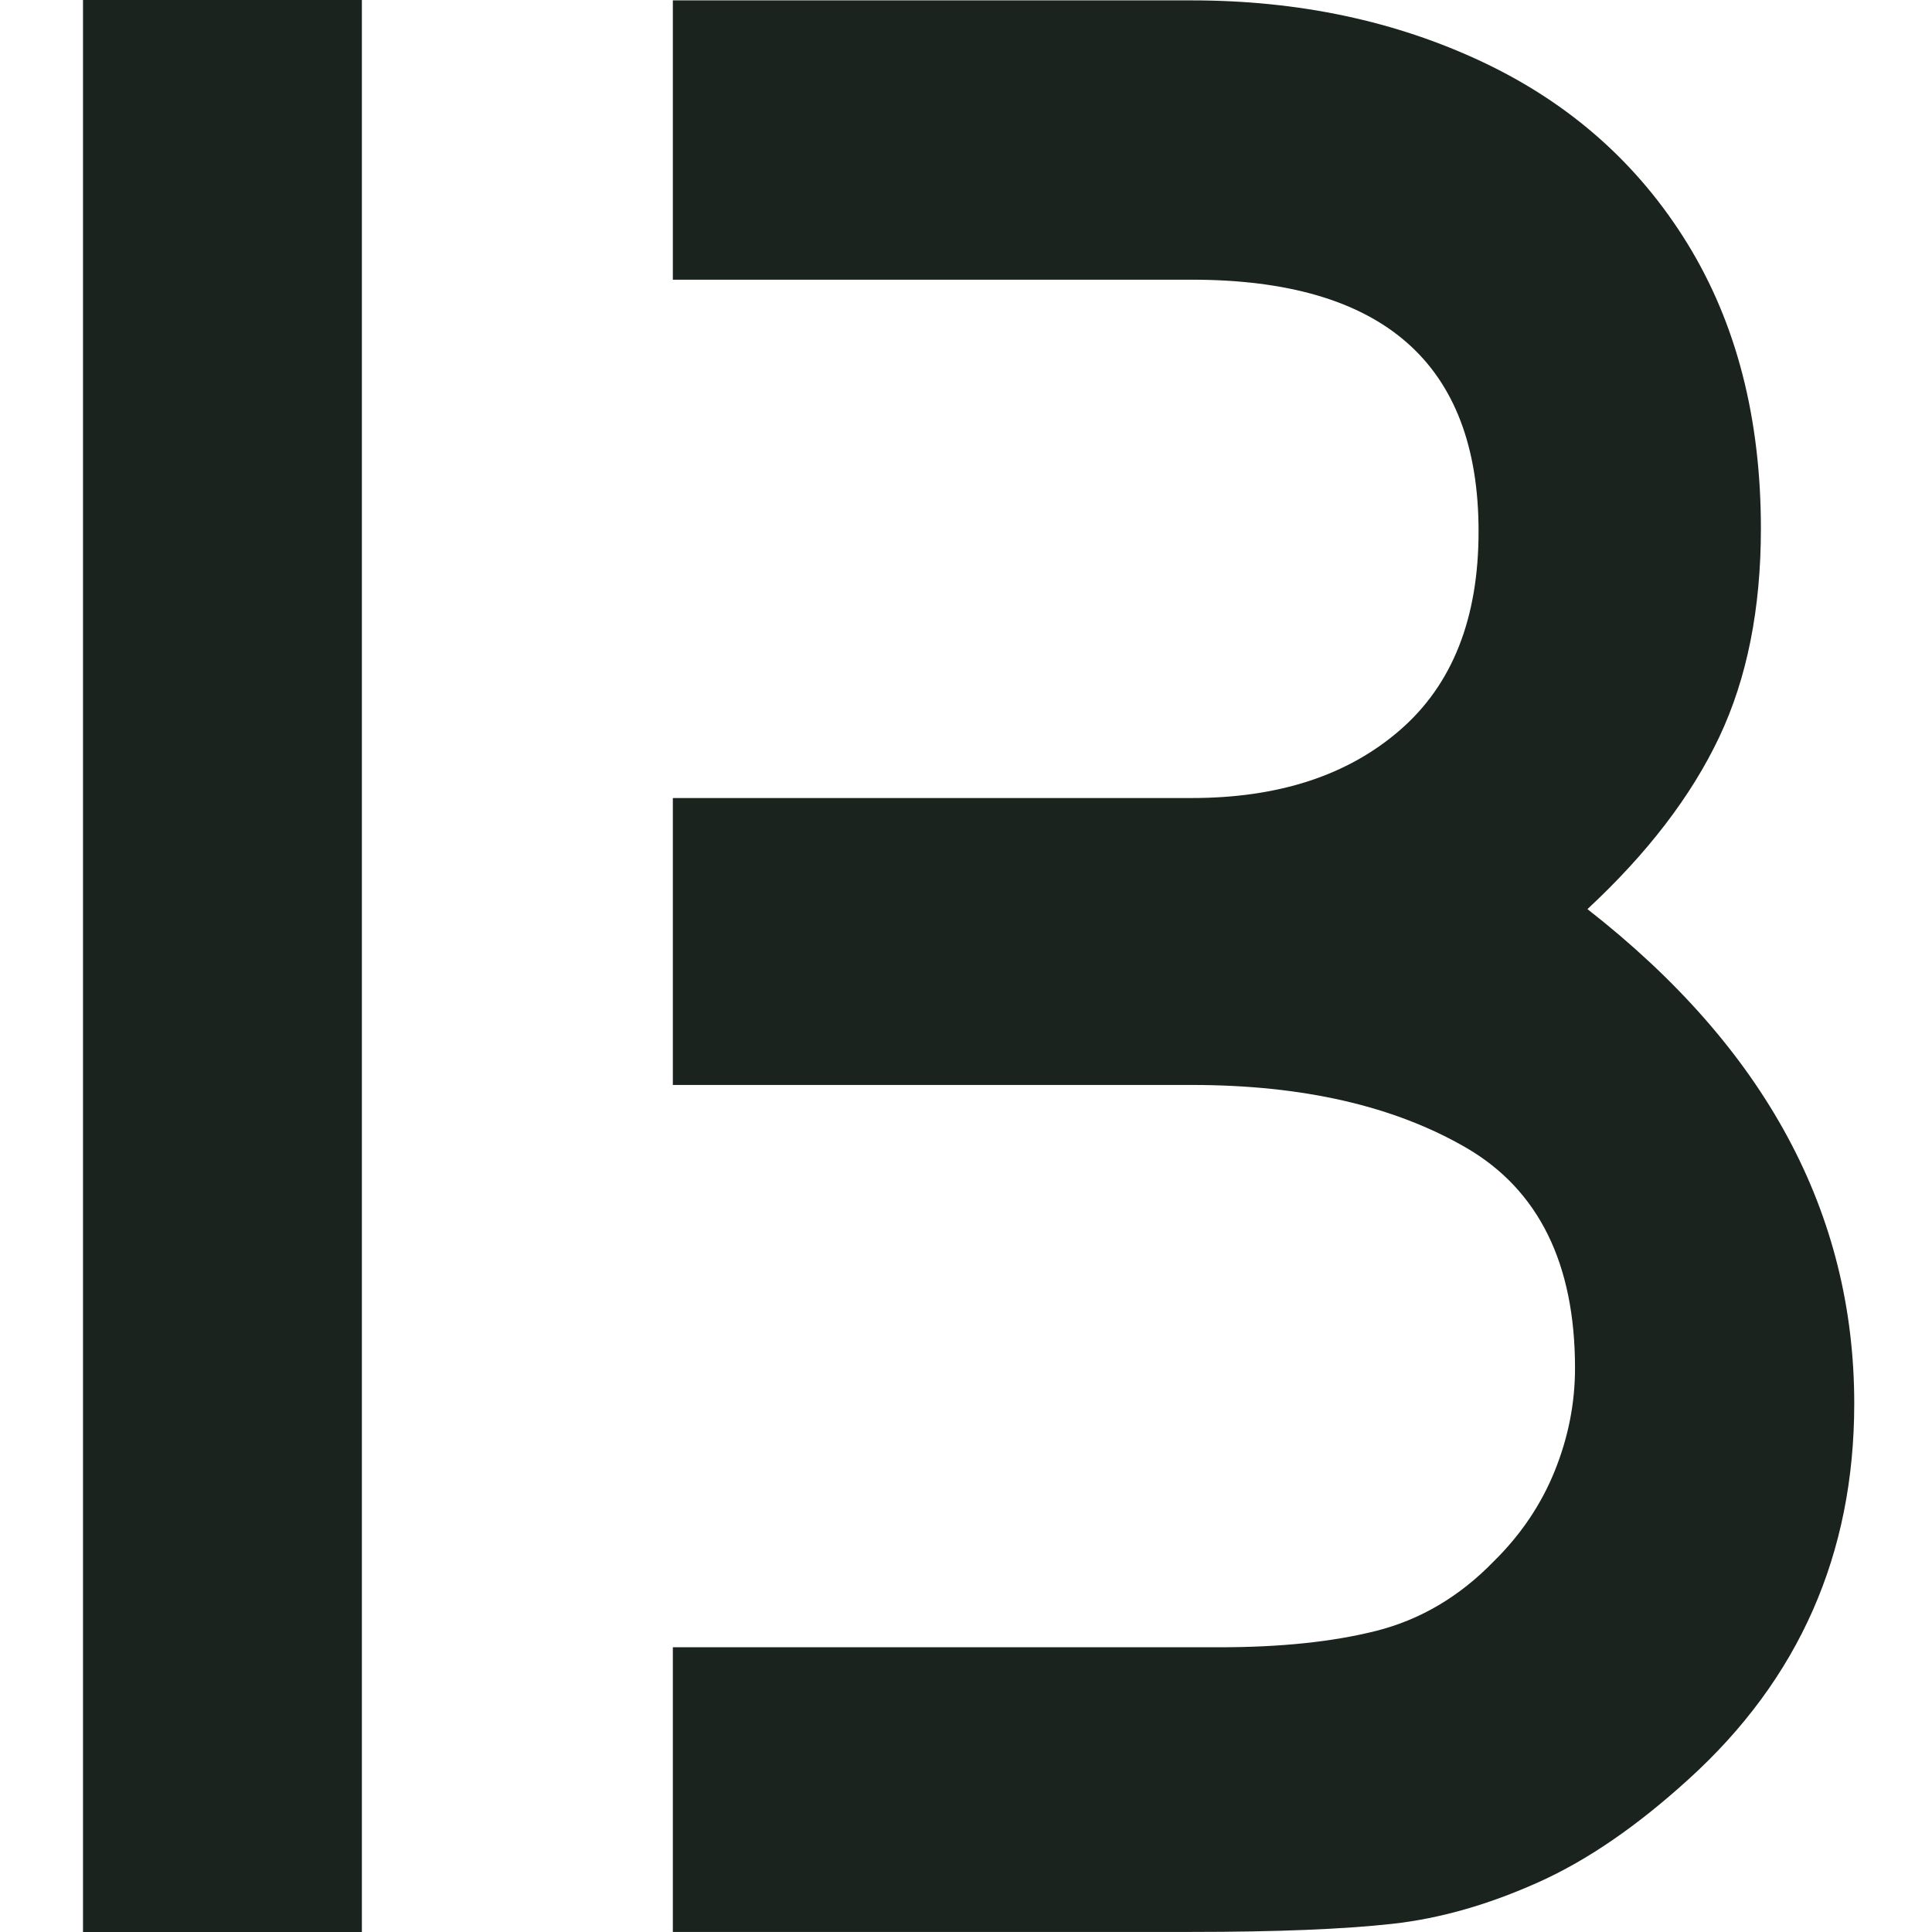
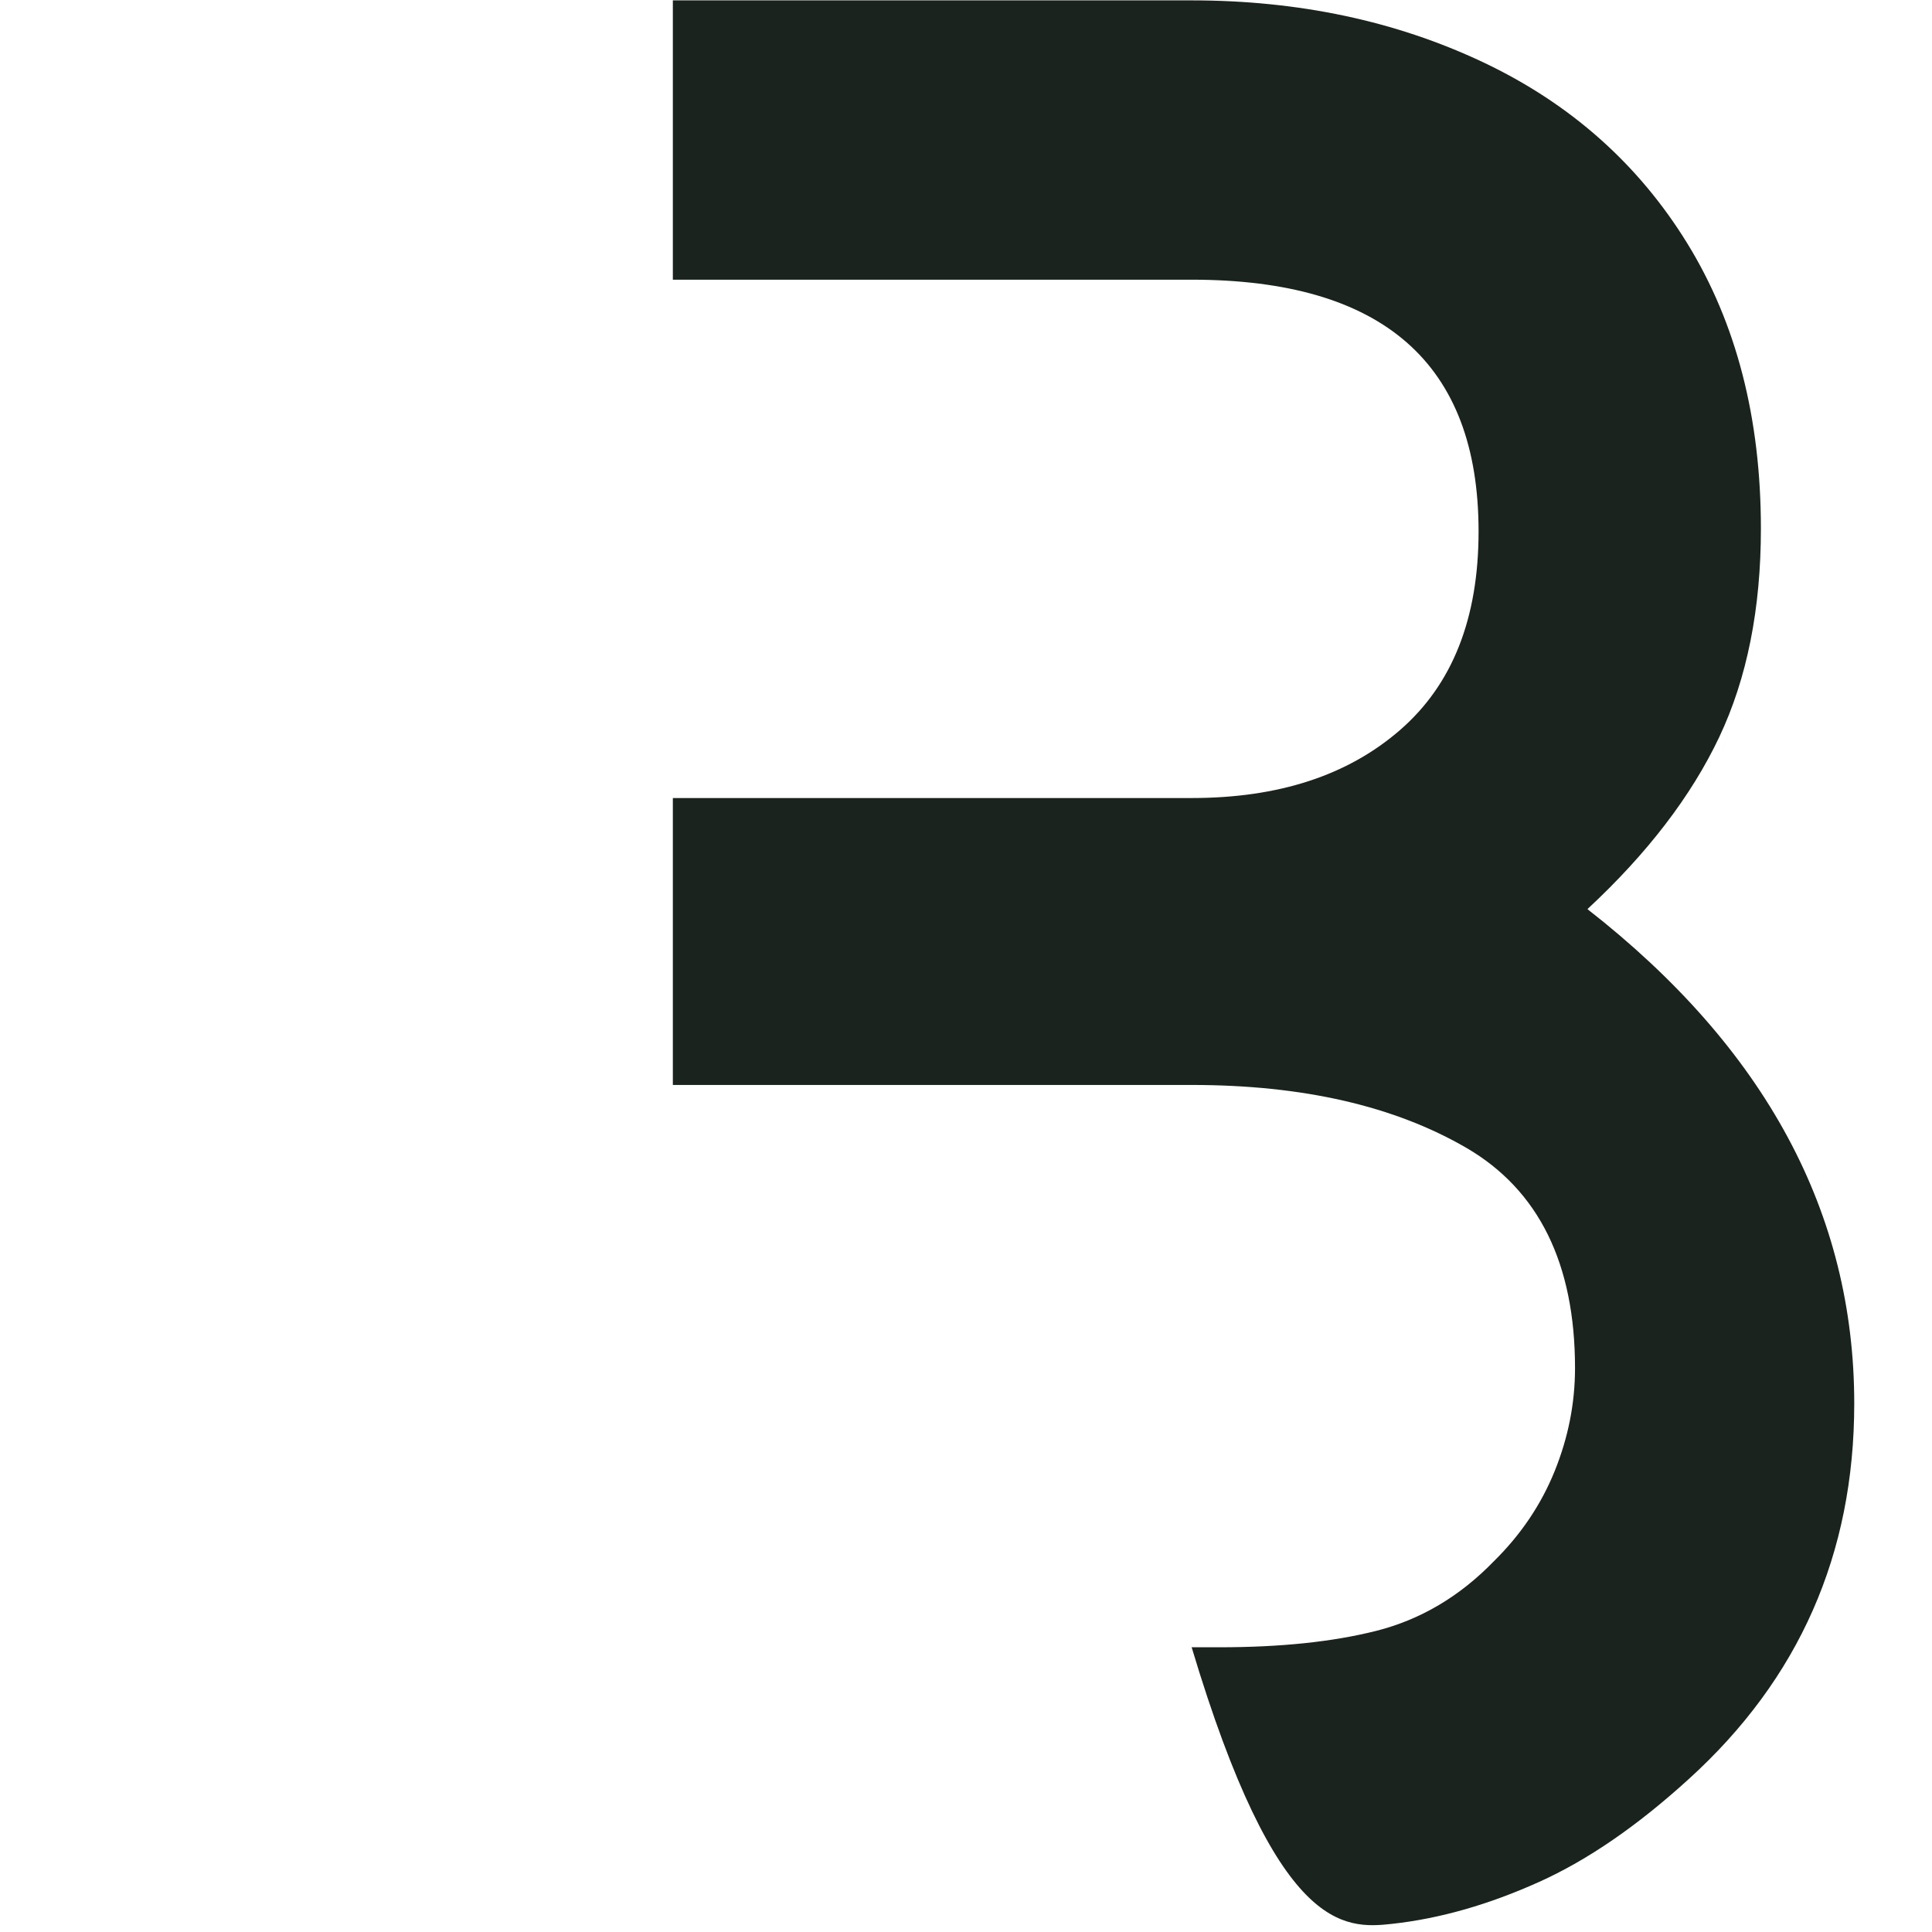
<svg xmlns="http://www.w3.org/2000/svg" width="256" height="256" viewBox="0 0 256 256" fill="none">
  <style>
    path {
      fill: #1a231d;
    }
    @media (prefers-color-scheme: dark) {
      path {
        fill: #ffffff;
      }
    }
  </style>
-   <path d="M210.366 120.491V120.441C218.28 113.087 224.105 105.483 227.802 97.68C231.499 89.876 233.328 80.644 233.328 70.052C233.328 55.405 230.08 42.835 223.596 32.283C217.111 21.742 208.088 13.729 196.528 8.253C184.967 2.788 172.098 0.05 157.9 0.05H89.156V37.06H157.9C183.249 37.06 195.918 48.16 195.918 70.412C195.918 81.923 192.471 90.686 185.527 96.721C178.583 102.756 169.41 105.743 157.9 105.743H89.156V143.762H157.9C172.647 143.762 184.767 146.55 194.35 152.125C203.882 157.701 208.698 167.433 208.698 181.271C208.698 185.987 207.789 190.494 206.01 194.91C204.231 199.316 201.554 203.323 197.947 206.87C193.38 211.586 188.165 214.624 182.379 216.093C176.554 217.562 169.66 218.271 161.596 218.271H89.156V255.99H157.9C169.2 255.99 178.023 255.63 184.458 254.921C190.892 254.211 197.337 252.333 203.872 249.395C210.416 246.458 217.001 241.892 223.745 235.757C238.393 222.477 245.697 205.901 245.697 185.977C245.697 160.738 233.937 138.886 210.366 120.481V120.491Z" />
-   <path d="M47.95 0H11V256H47.95V0Z" />
+   <path d="M210.366 120.491V120.441C218.28 113.087 224.105 105.483 227.802 97.68C231.499 89.876 233.328 80.644 233.328 70.052C233.328 55.405 230.08 42.835 223.596 32.283C217.111 21.742 208.088 13.729 196.528 8.253C184.967 2.788 172.098 0.05 157.9 0.05H89.156V37.06H157.9C183.249 37.06 195.918 48.16 195.918 70.412C195.918 81.923 192.471 90.686 185.527 96.721C178.583 102.756 169.41 105.743 157.9 105.743H89.156V143.762H157.9C172.647 143.762 184.767 146.55 194.35 152.125C203.882 157.701 208.698 167.433 208.698 181.271C208.698 185.987 207.789 190.494 206.01 194.91C204.231 199.316 201.554 203.323 197.947 206.87C193.38 211.586 188.165 214.624 182.379 216.093C176.554 217.562 169.66 218.271 161.596 218.271H89.156H157.9C169.2 255.99 178.023 255.63 184.458 254.921C190.892 254.211 197.337 252.333 203.872 249.395C210.416 246.458 217.001 241.892 223.745 235.757C238.393 222.477 245.697 205.901 245.697 185.977C245.697 160.738 233.937 138.886 210.366 120.481V120.491Z" />
</svg>